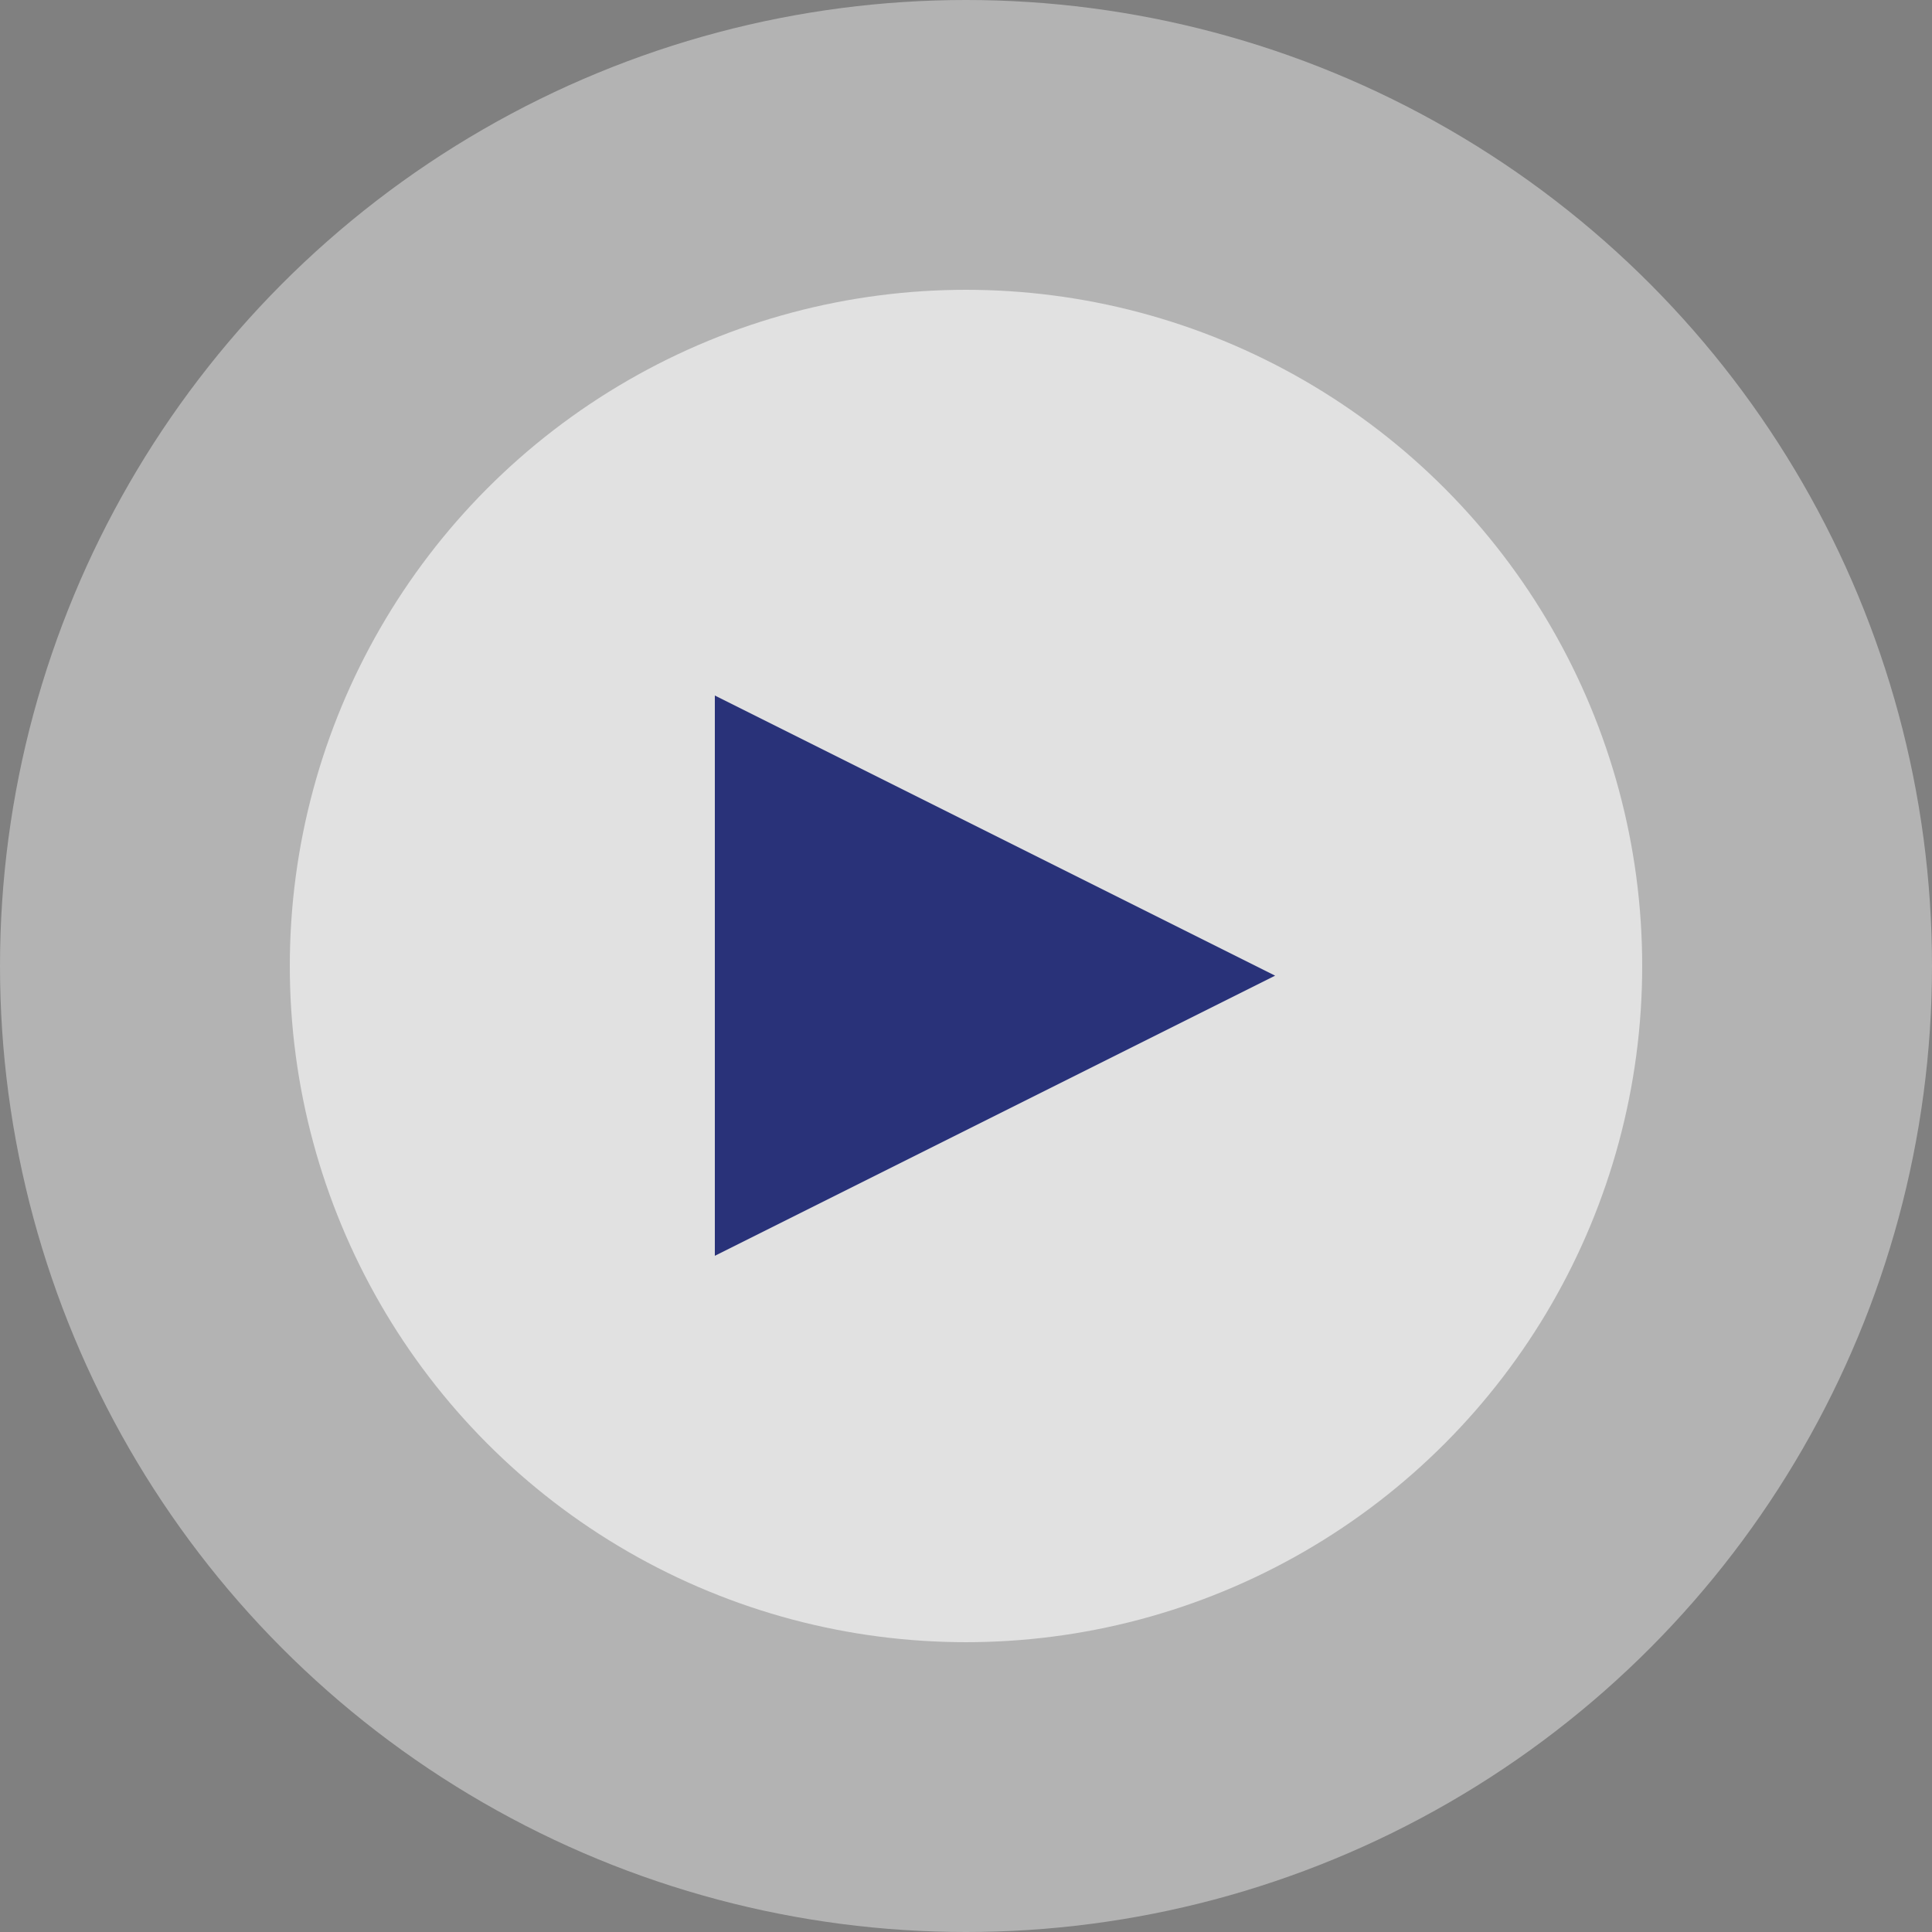
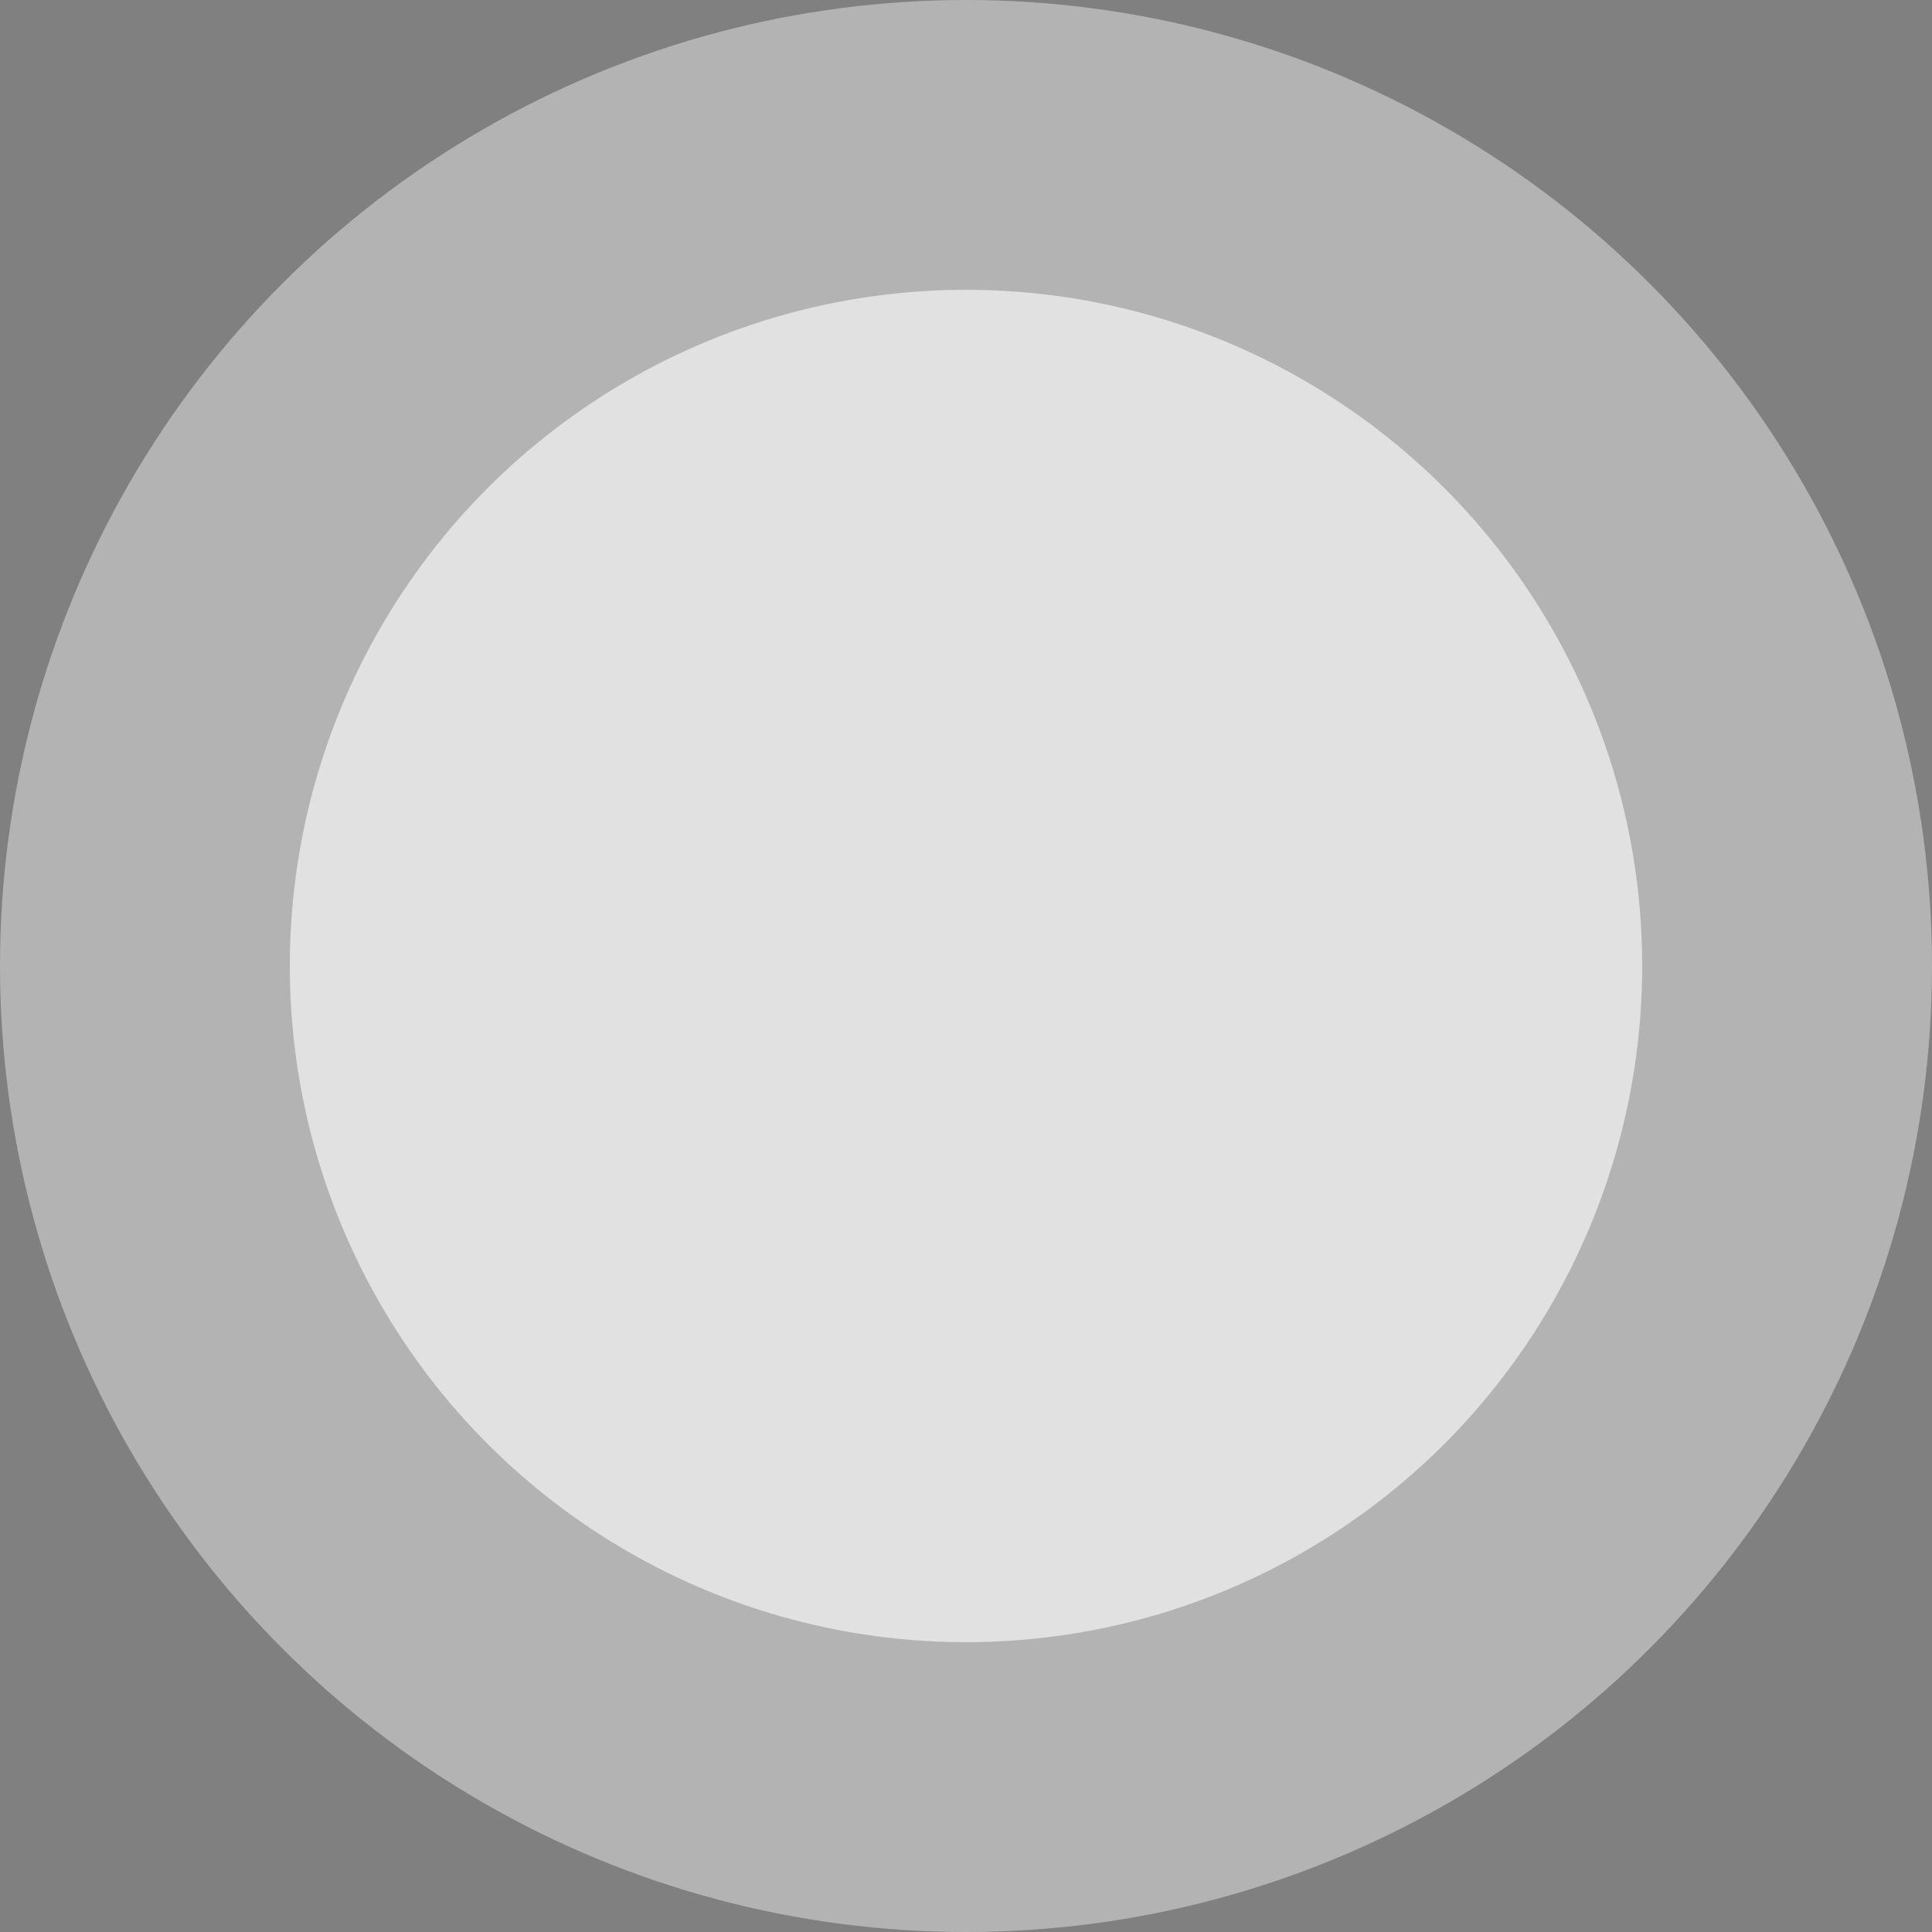
<svg xmlns="http://www.w3.org/2000/svg" width="100px" height="100px" viewBox="0 0 100 100" version="1.1">
  <rect x="0" y="0" width="100" height="100" fill="#808080" stroke="none" />
  <title>PLAYER</title>
  <desc>Created with Sketch.</desc>
  <g id="20212321" stroke="none" stroke-width="1" fill="none" fill-rule="evenodd">
    <g id="05_YAOS_QSN" transform="translate(-671, -1793)">
      <g id="VIDEO" transform="translate(345, 1643)">
        <g id="PLAYER" transform="translate(326, 150)">
          <circle id="Oval" fill="#FFFFFF" opacity="0.4" cx="50" cy="50" r="50" />
          <circle id="Oval" fill="#FFFFFF" opacity="0.6" cx="50" cy="50" r="35" />
-           <polygon id="Triangle" fill="#293279" points="66 50.5 37 65 37 36" />
        </g>
      </g>
    </g>
  </g>
</svg>